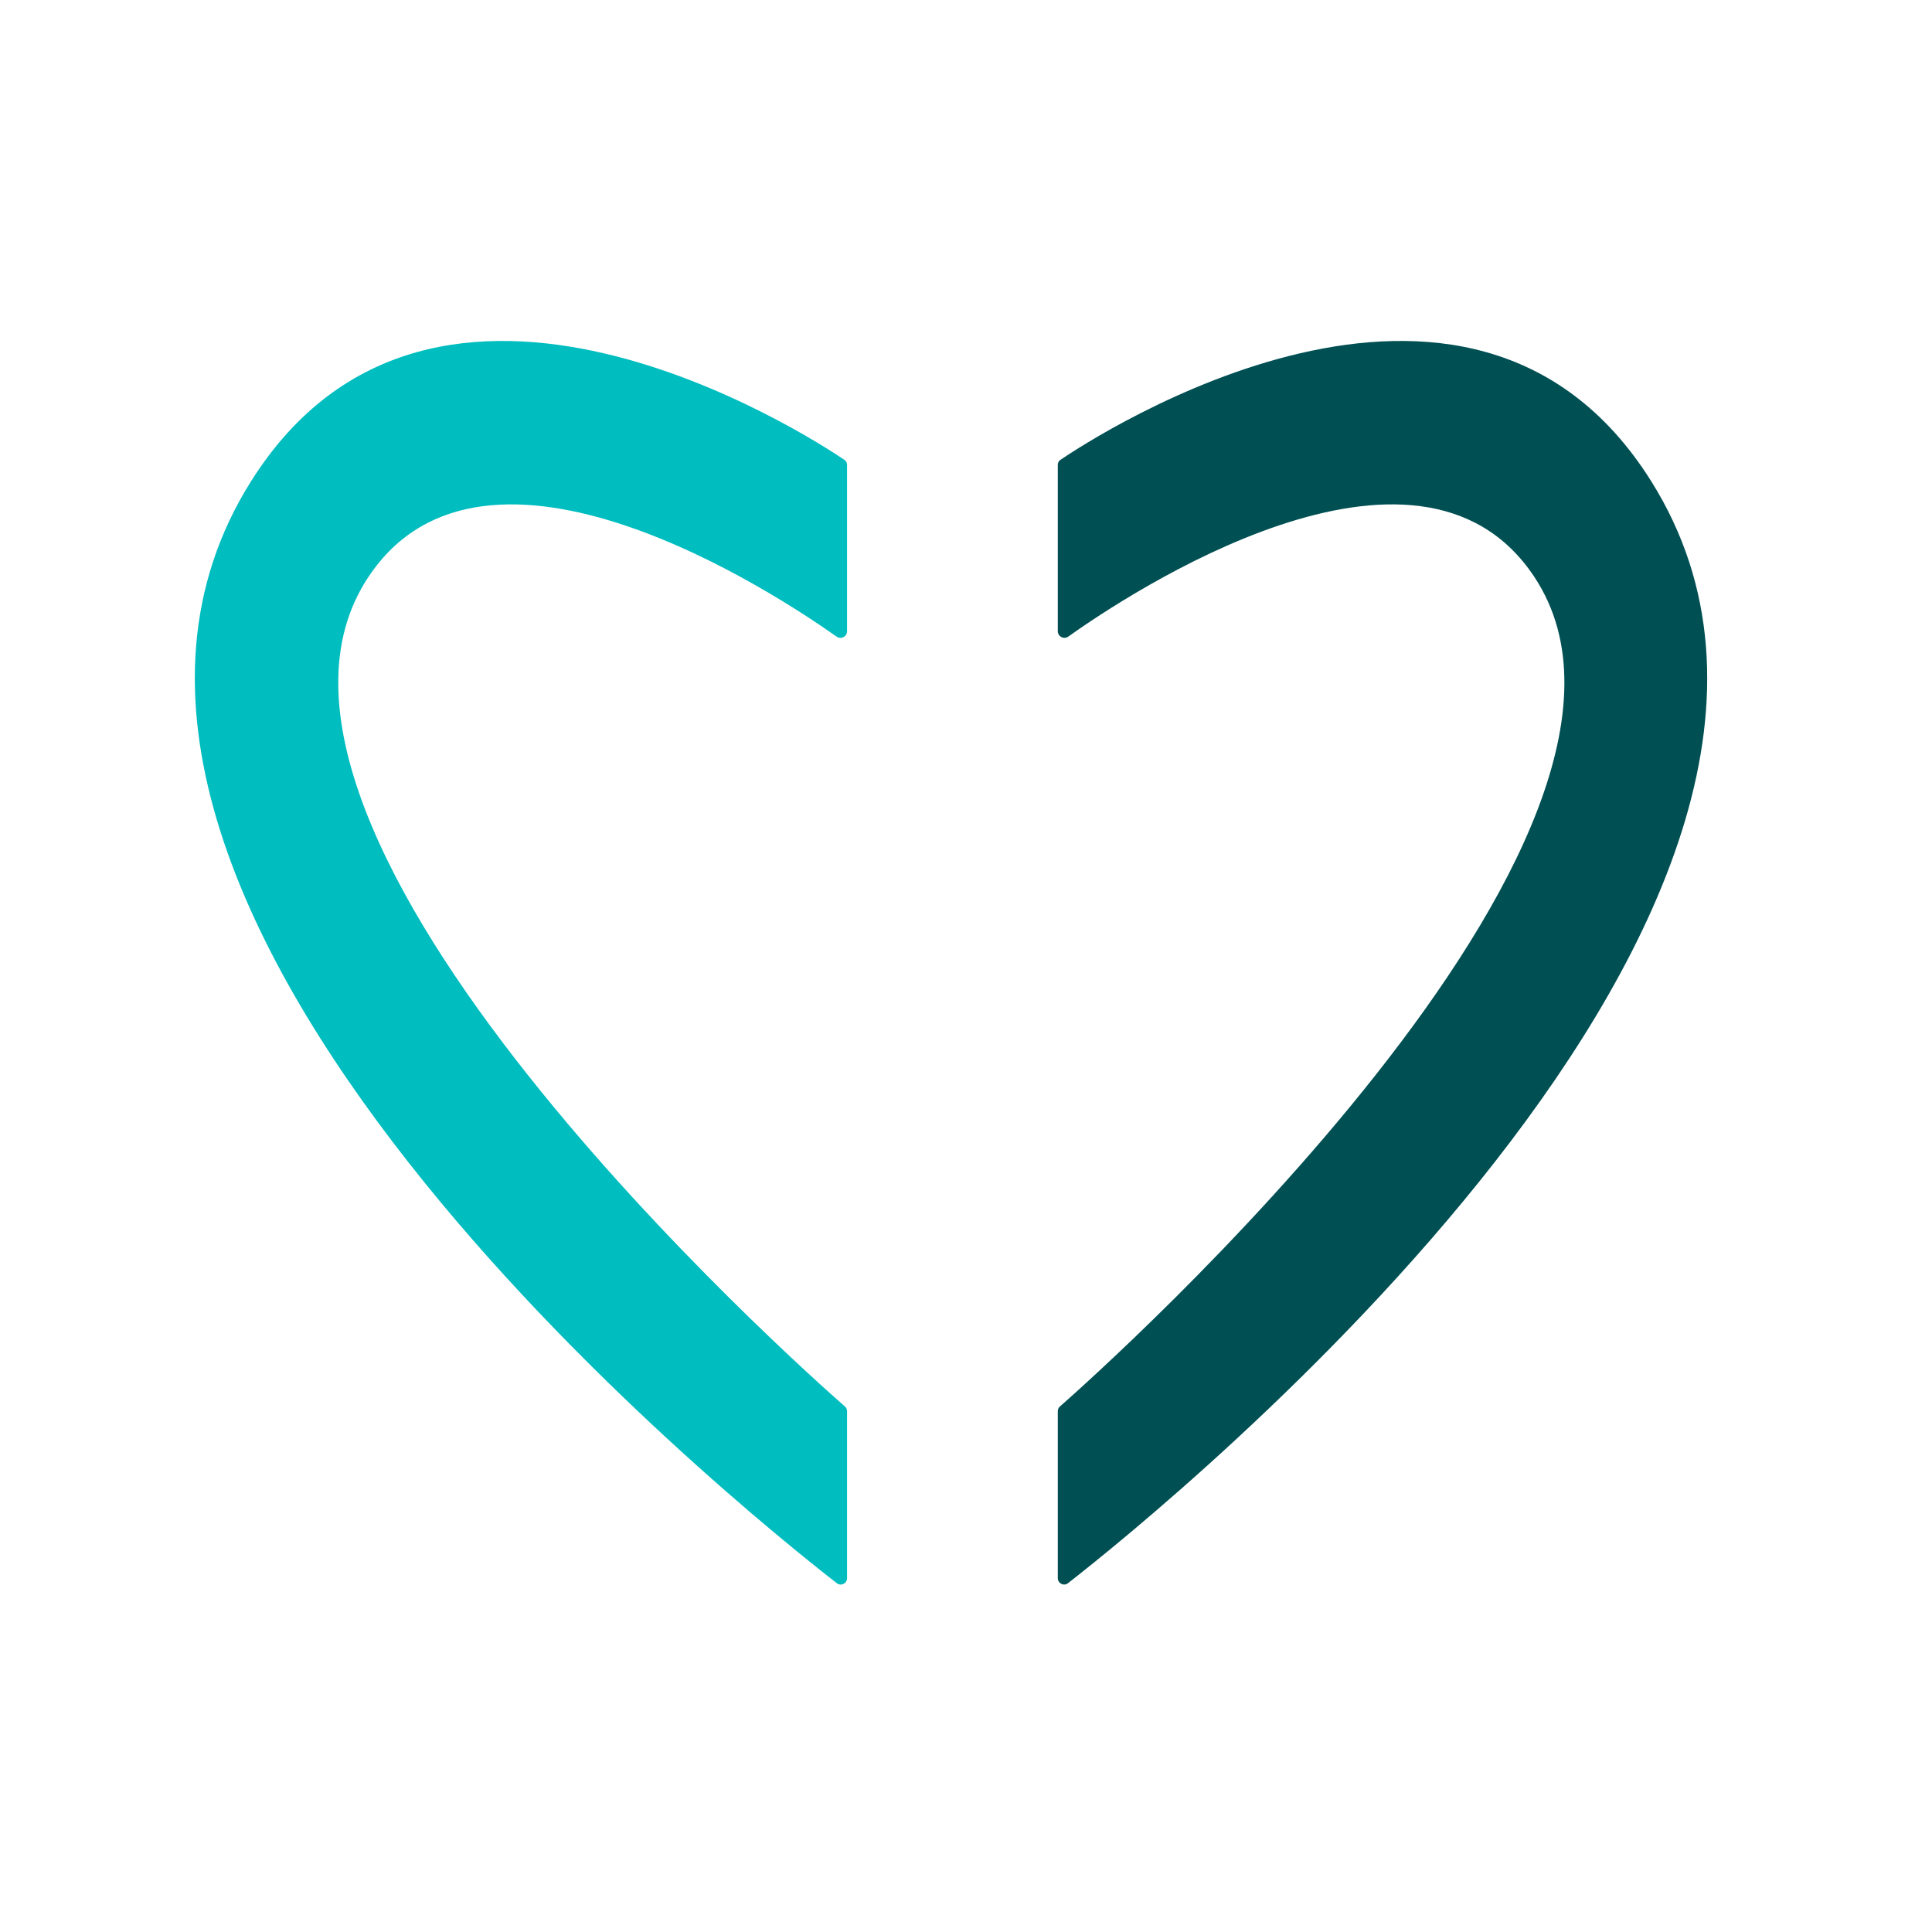
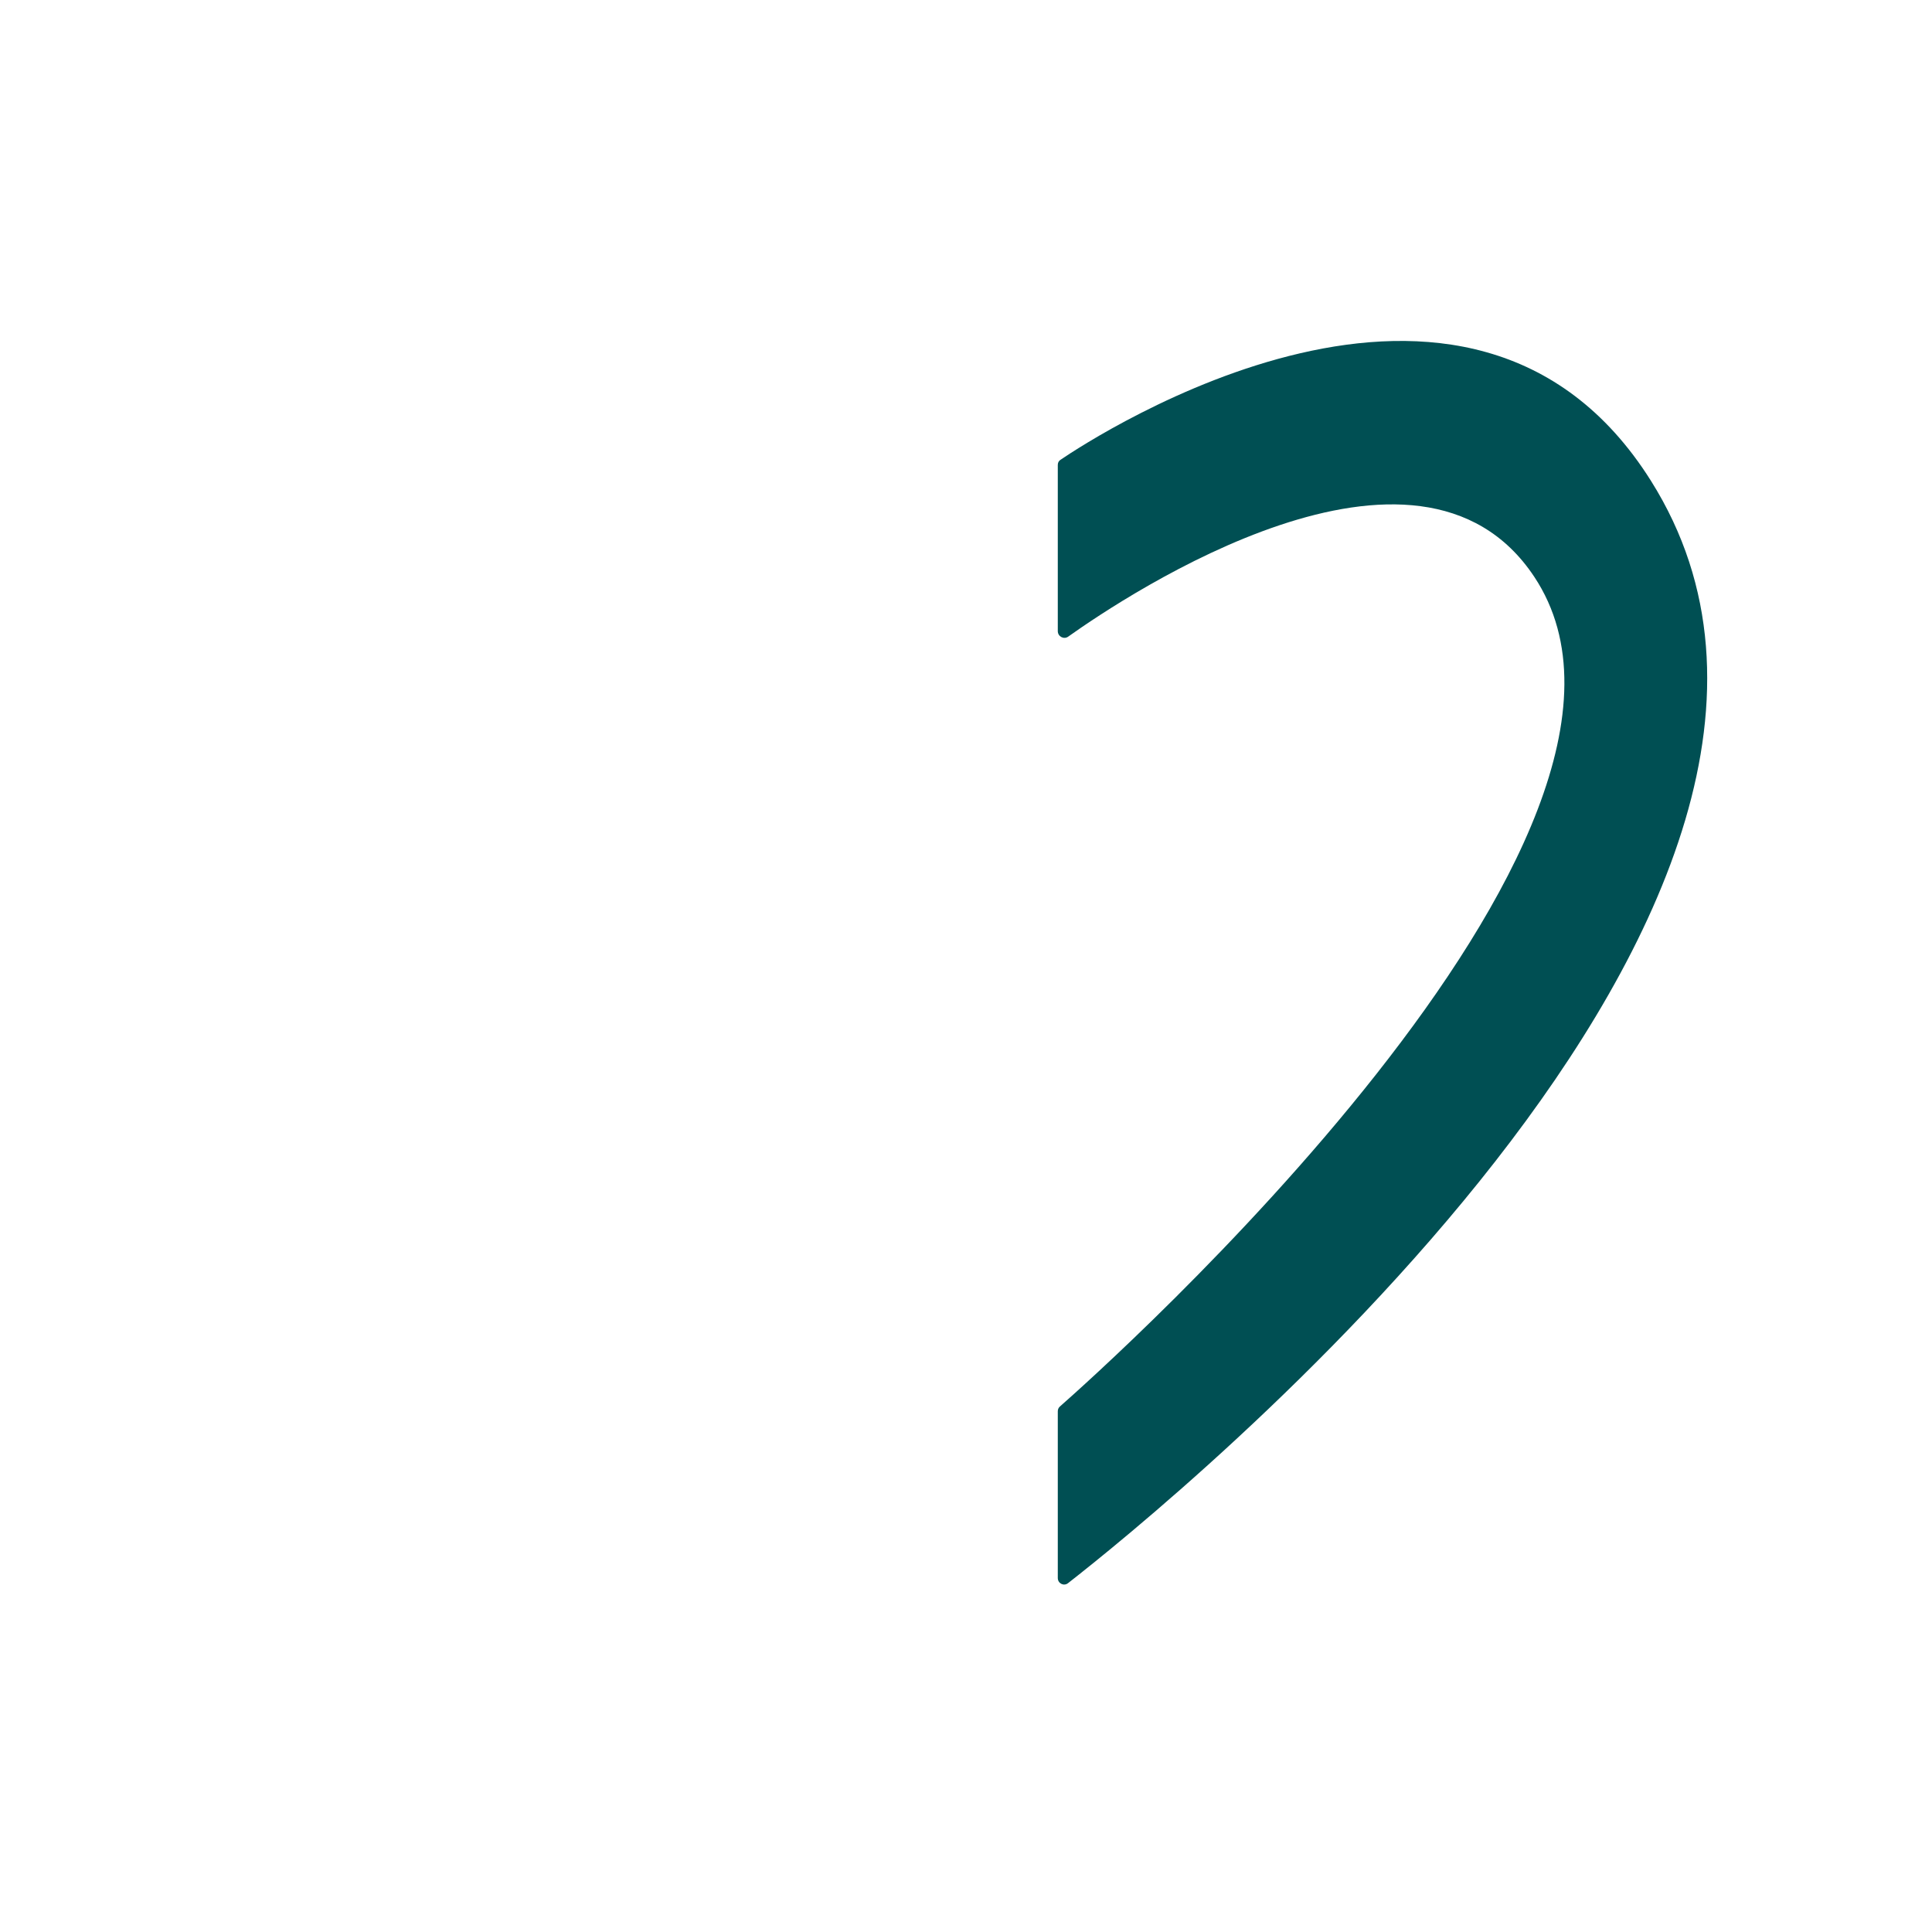
<svg xmlns="http://www.w3.org/2000/svg" width="119" height="119" viewBox="0 0 119 119" fill="none">
-   <path d="M15.48 29.615C26.729 11.805 49.907 26.901 52.019 28.329C52.127 28.402 52.174 28.513 52.174 28.643V38.877C52.174 39.207 51.803 39.407 51.533 39.216C47.912 36.65 29.91 24.71 22.7 35.524C12.17 51.319 49.539 84.441 52.043 86.632C52.13 86.708 52.174 86.813 52.174 86.929V97.2C52.174 97.529 51.805 97.719 51.545 97.517C45.549 92.861 -0.903 55.554 15.48 29.615Z" fill="#00BDBF" />
  <path d="M101.689 29.615C90.489 11.806 67.412 26.9 65.308 28.329C65.201 28.402 65.154 28.513 65.154 28.643V38.874C65.154 39.205 65.526 39.405 65.795 39.213C69.409 36.642 87.324 24.713 94.5 35.524C104.984 51.319 67.777 84.441 65.284 86.632C65.197 86.708 65.154 86.813 65.154 86.929V97.198C65.154 97.528 65.523 97.718 65.783 97.515C71.765 92.849 117.999 55.55 101.689 29.615Z" fill="#004F53" />
</svg>